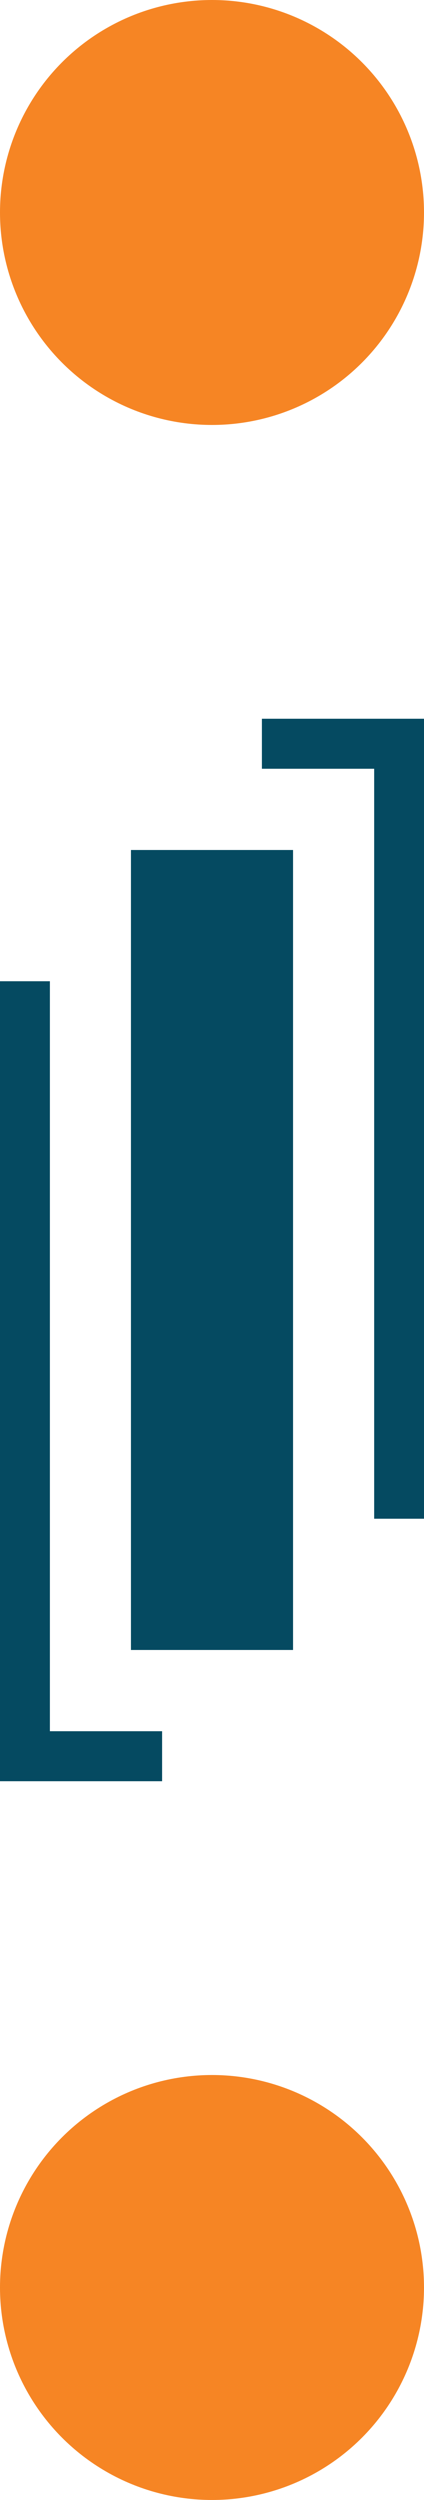
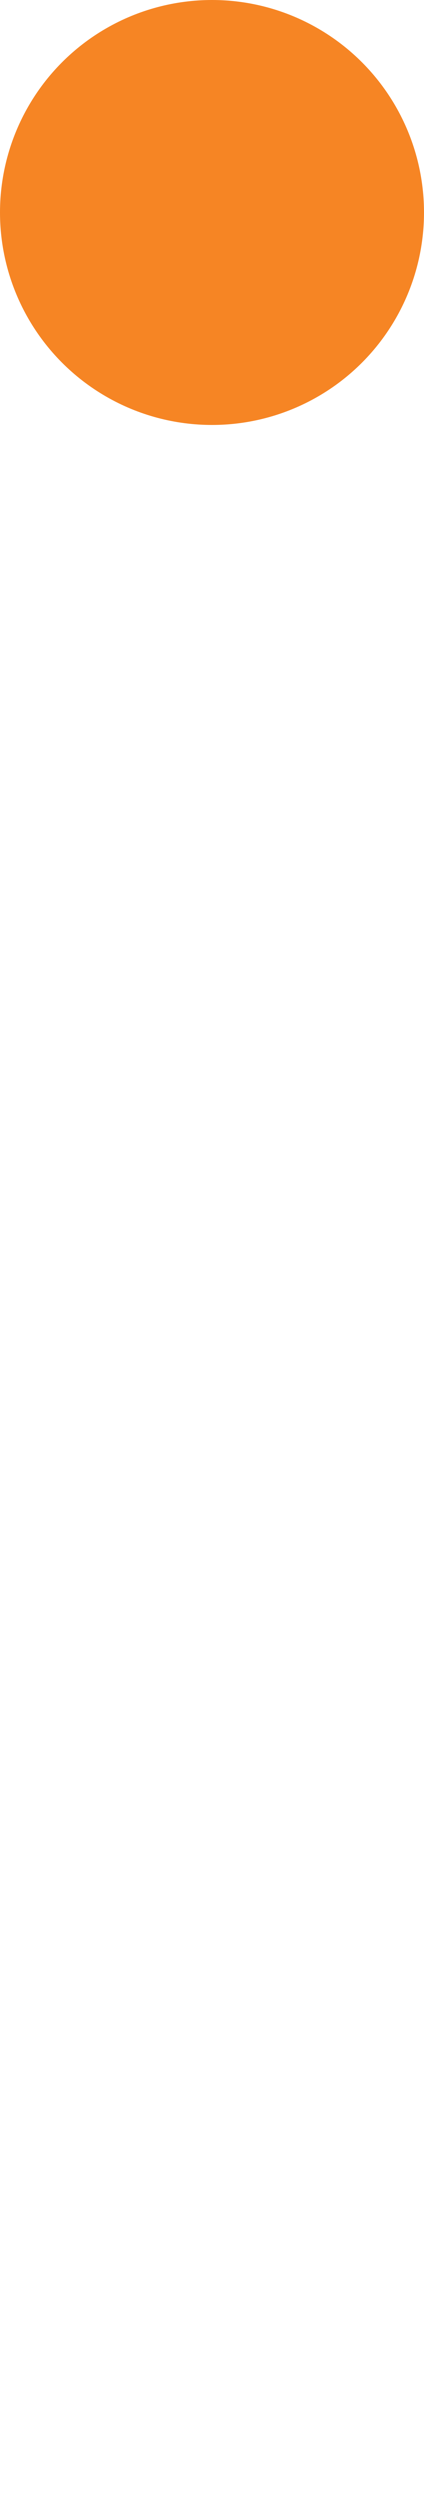
<svg xmlns="http://www.w3.org/2000/svg" width="7.104" height="41.791">
-   <path d="M2.716,13.373H0V0H2.716Z" transform="translate(2.194 14.209)" fill="#054a61" />
  <circle cx="3.552" cy="3.552" r="3.552" fill="#f68524" />
-   <circle cx="3.552" cy="3.552" r="3.552" transform="translate(0 34.687)" fill="#f68524" />
-   <path d="M2.716,13.373H0V0H.836V12.537H2.716v.836Z" transform="translate(0 16.403)" fill="#054a61" />
-   <path d="M2.716,13.373H1.881V.836H0V0H2.716V13.373Z" transform="translate(4.388 12.015)" fill="#054a61" />
</svg>